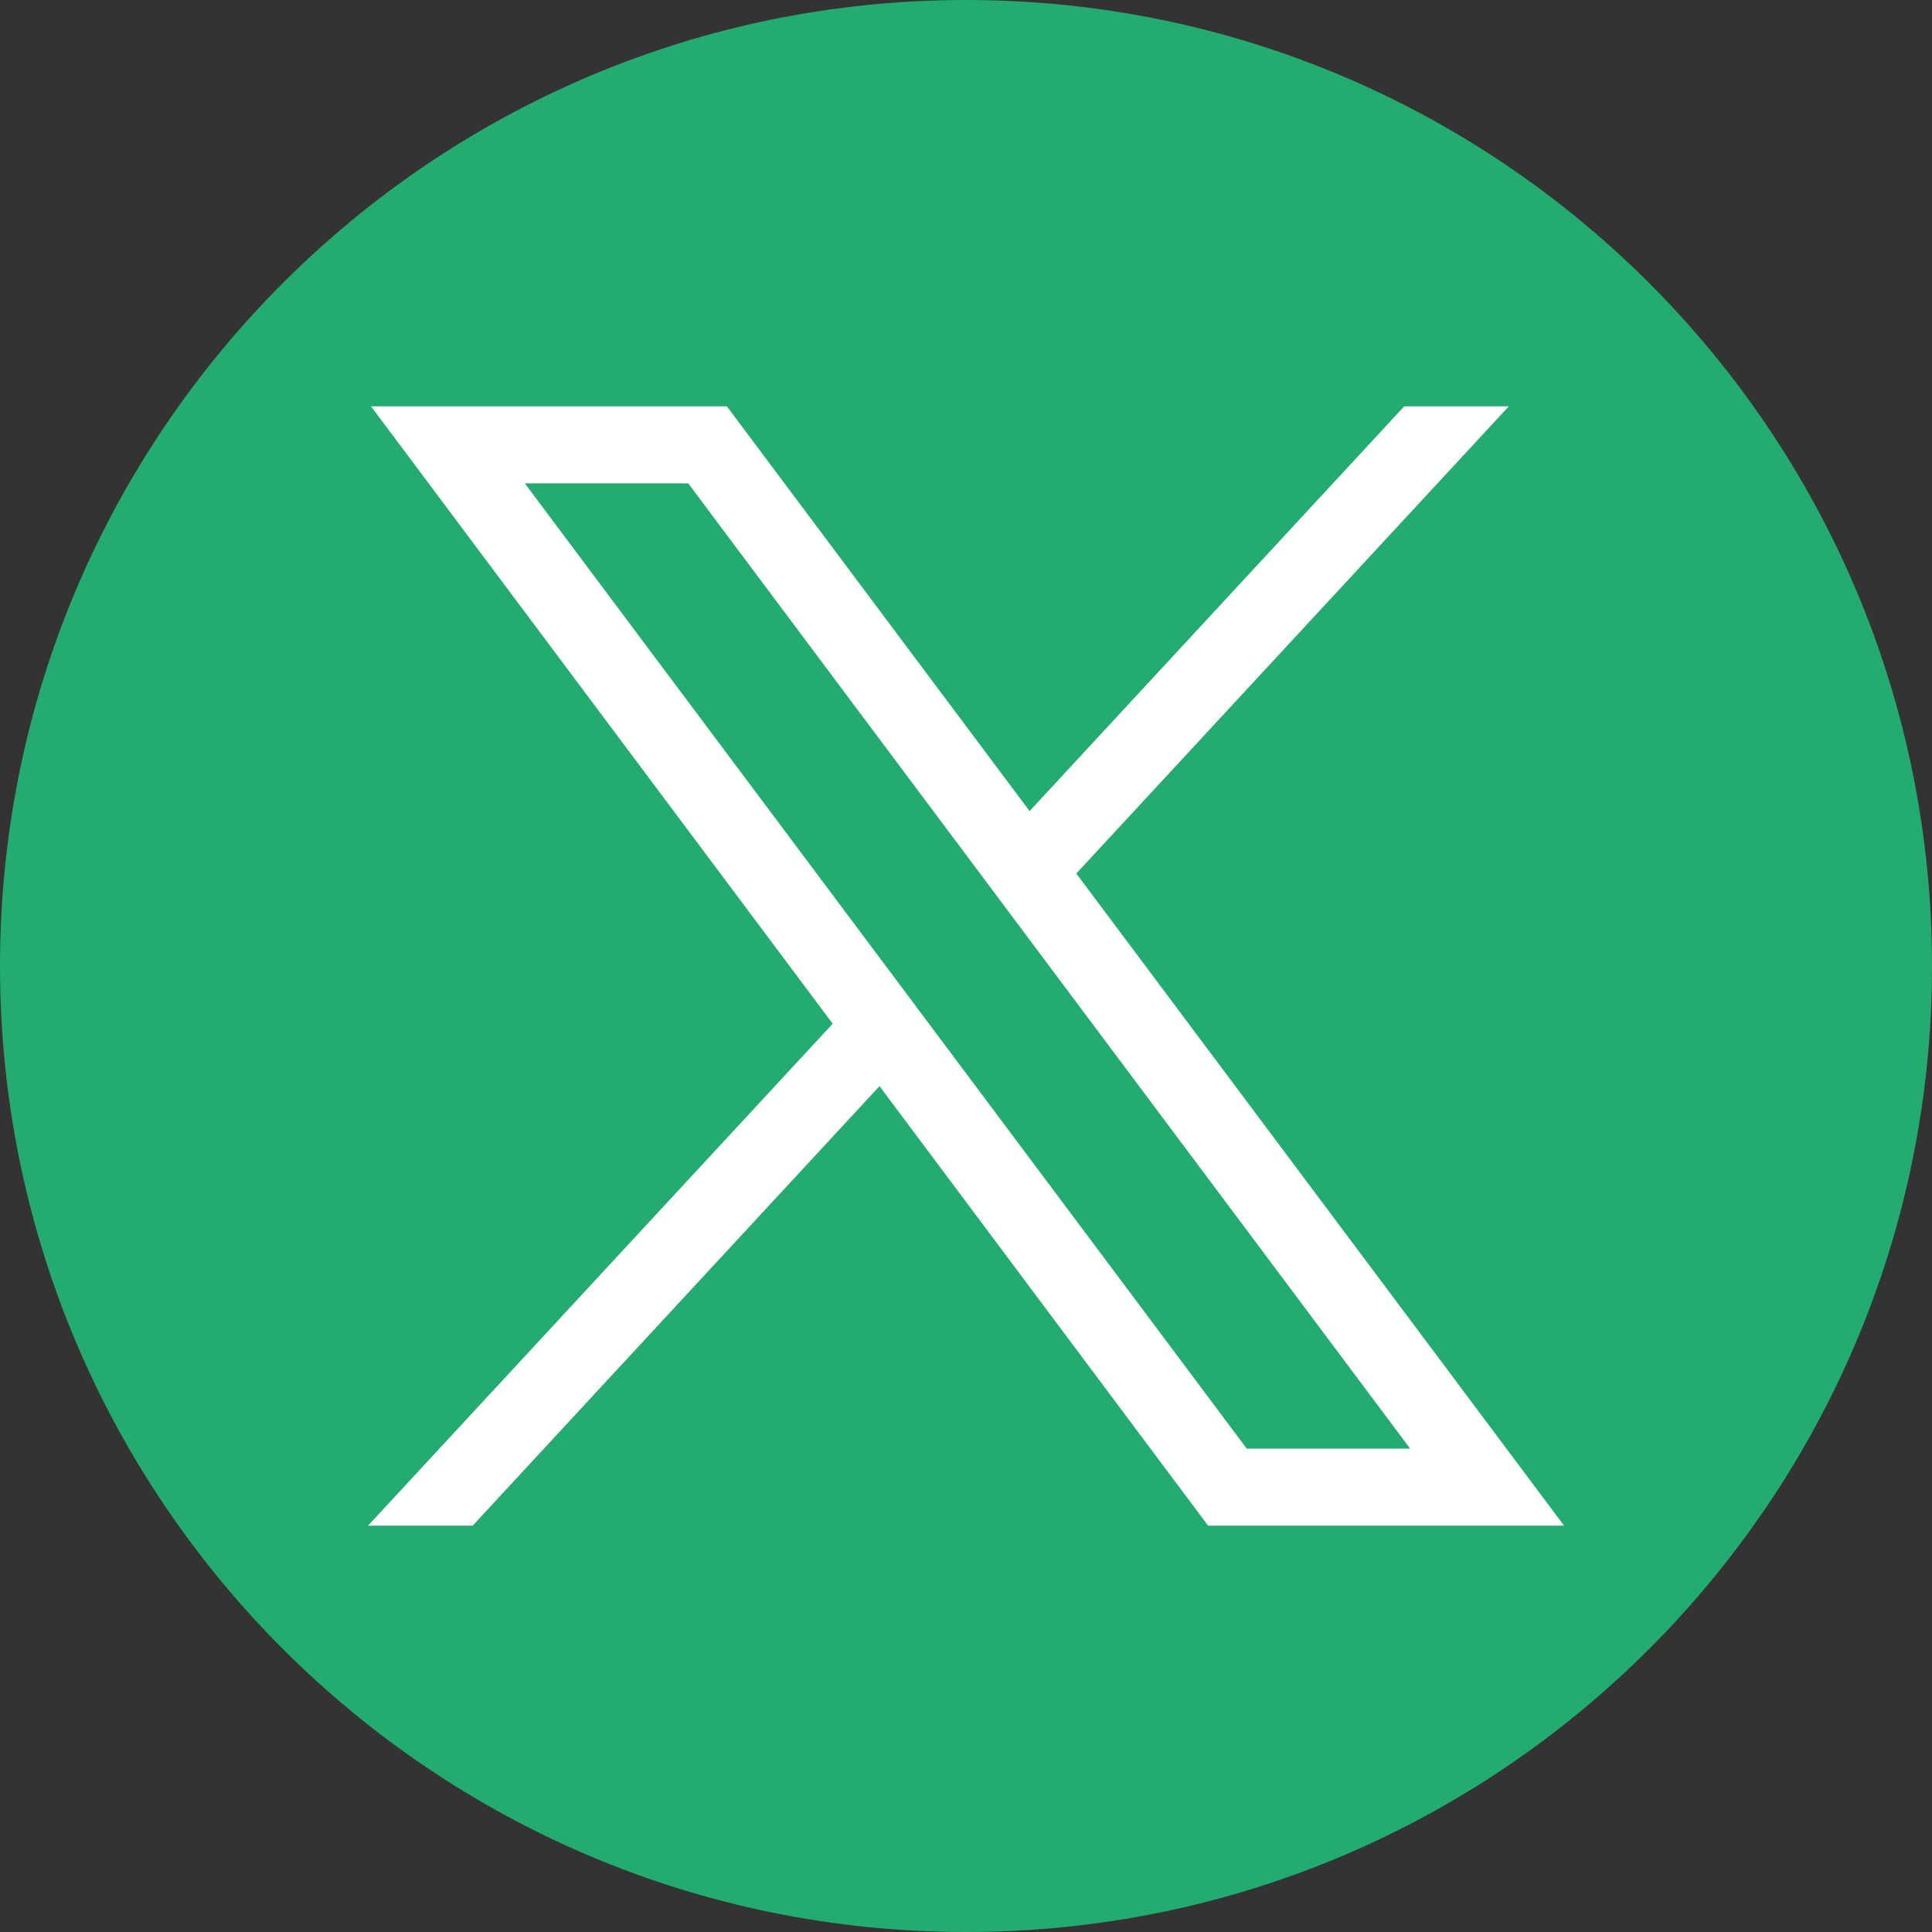
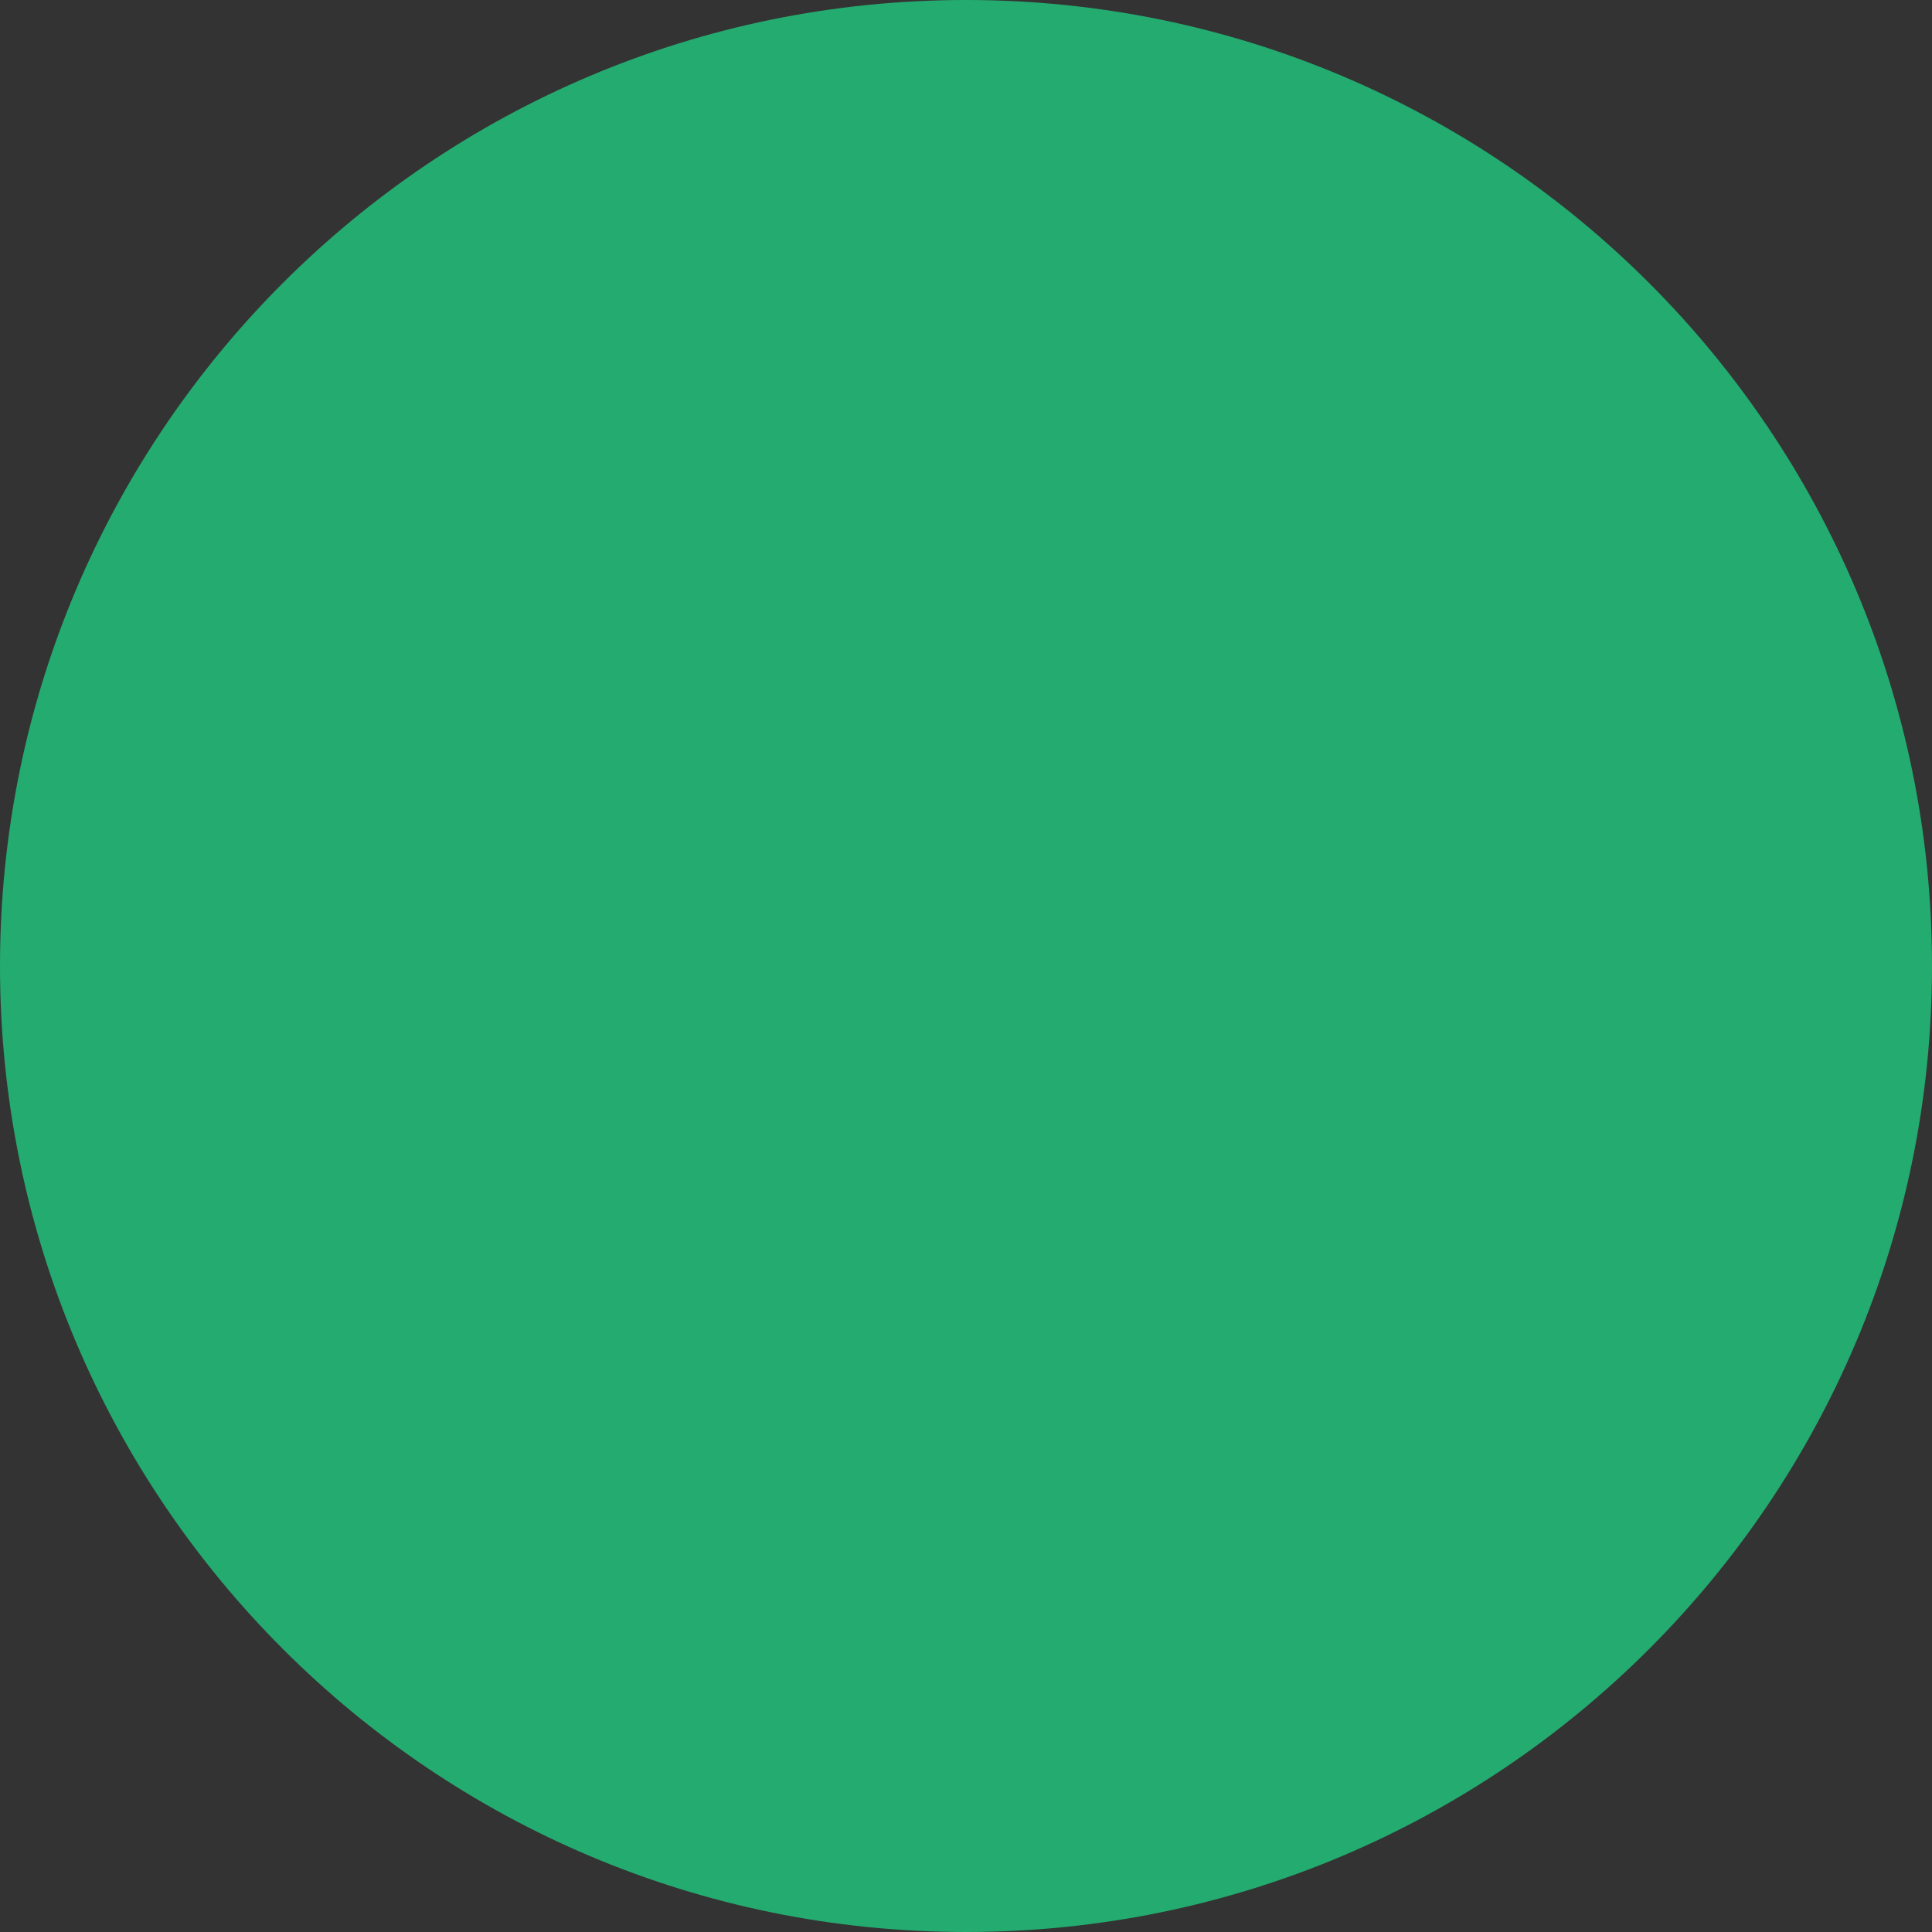
<svg xmlns="http://www.w3.org/2000/svg" width="22" height="22" viewBox="0 0 22 22" fill="none">
  <rect x="0" y="0" width="22" height="22" fill="#333333" stroke="none" />
  <path d="M11 22C17.075 22 22 17.075 22 11C22 4.925 17.075 0 11 0C4.925 0 0 4.925 0 11C0 17.075 4.925 22 11 22Z" fill="#24AB70" />
-   <path d="M4.225 4.627L9.482 11.657L4.191 17.373H5.382L10.015 12.368L13.757 17.373H17.81L12.256 9.947L17.181 4.627H15.99L11.724 9.236L8.277 4.627H4.225ZM5.976 5.504H7.837L16.058 16.496H14.197L5.976 5.504Z" fill="white" />
</svg>